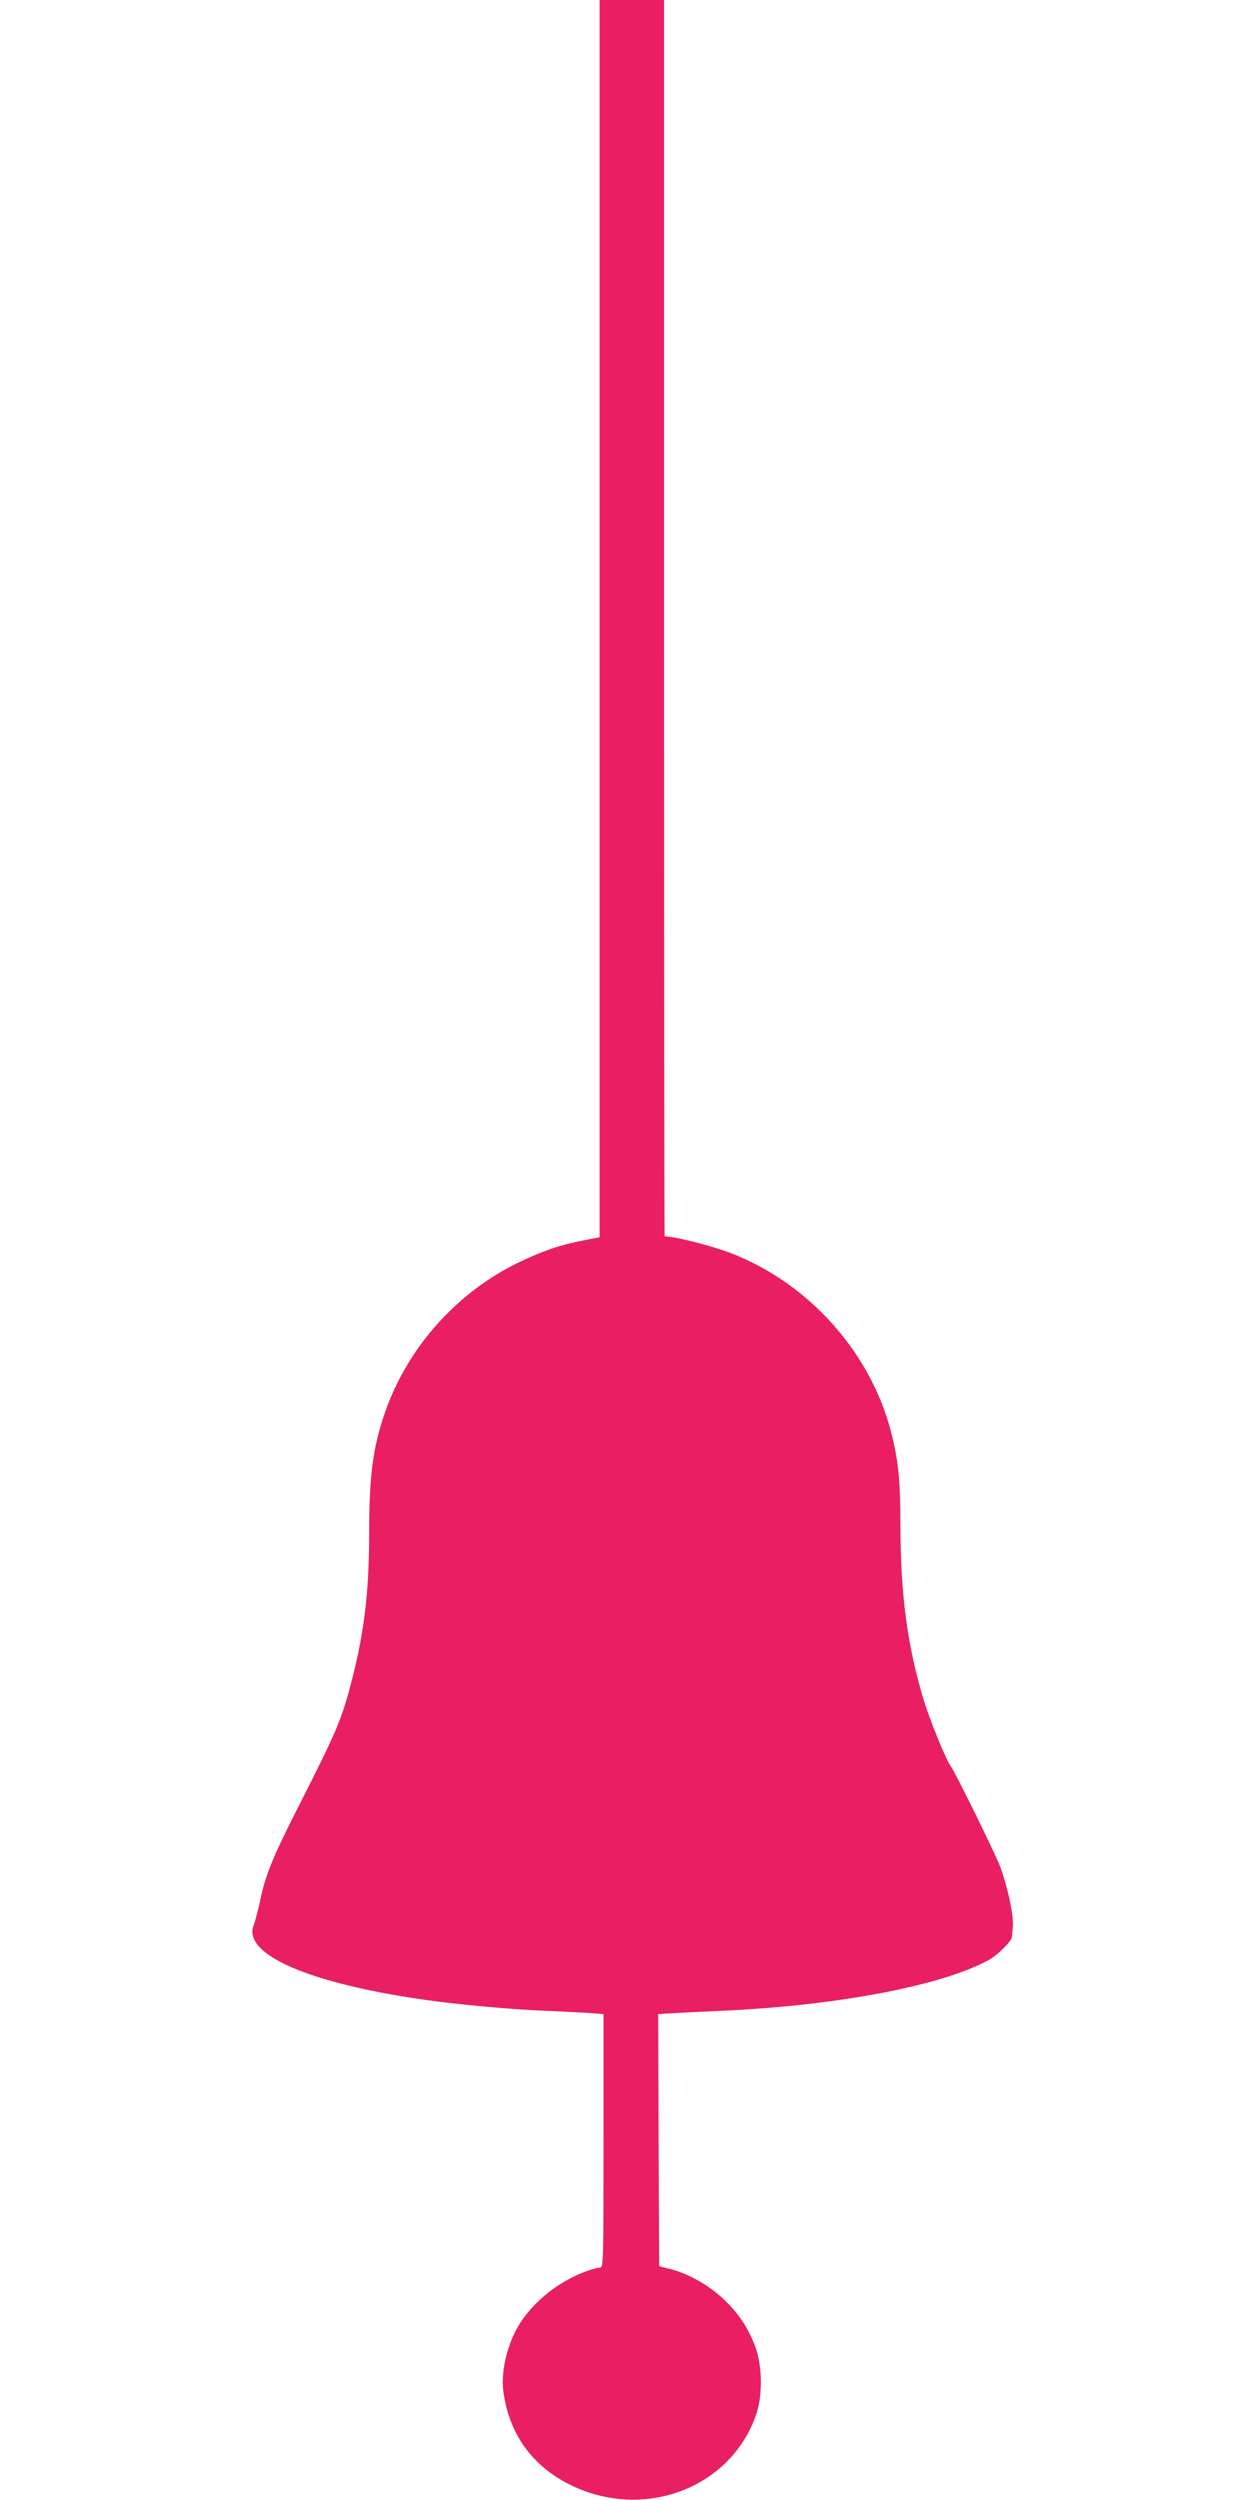
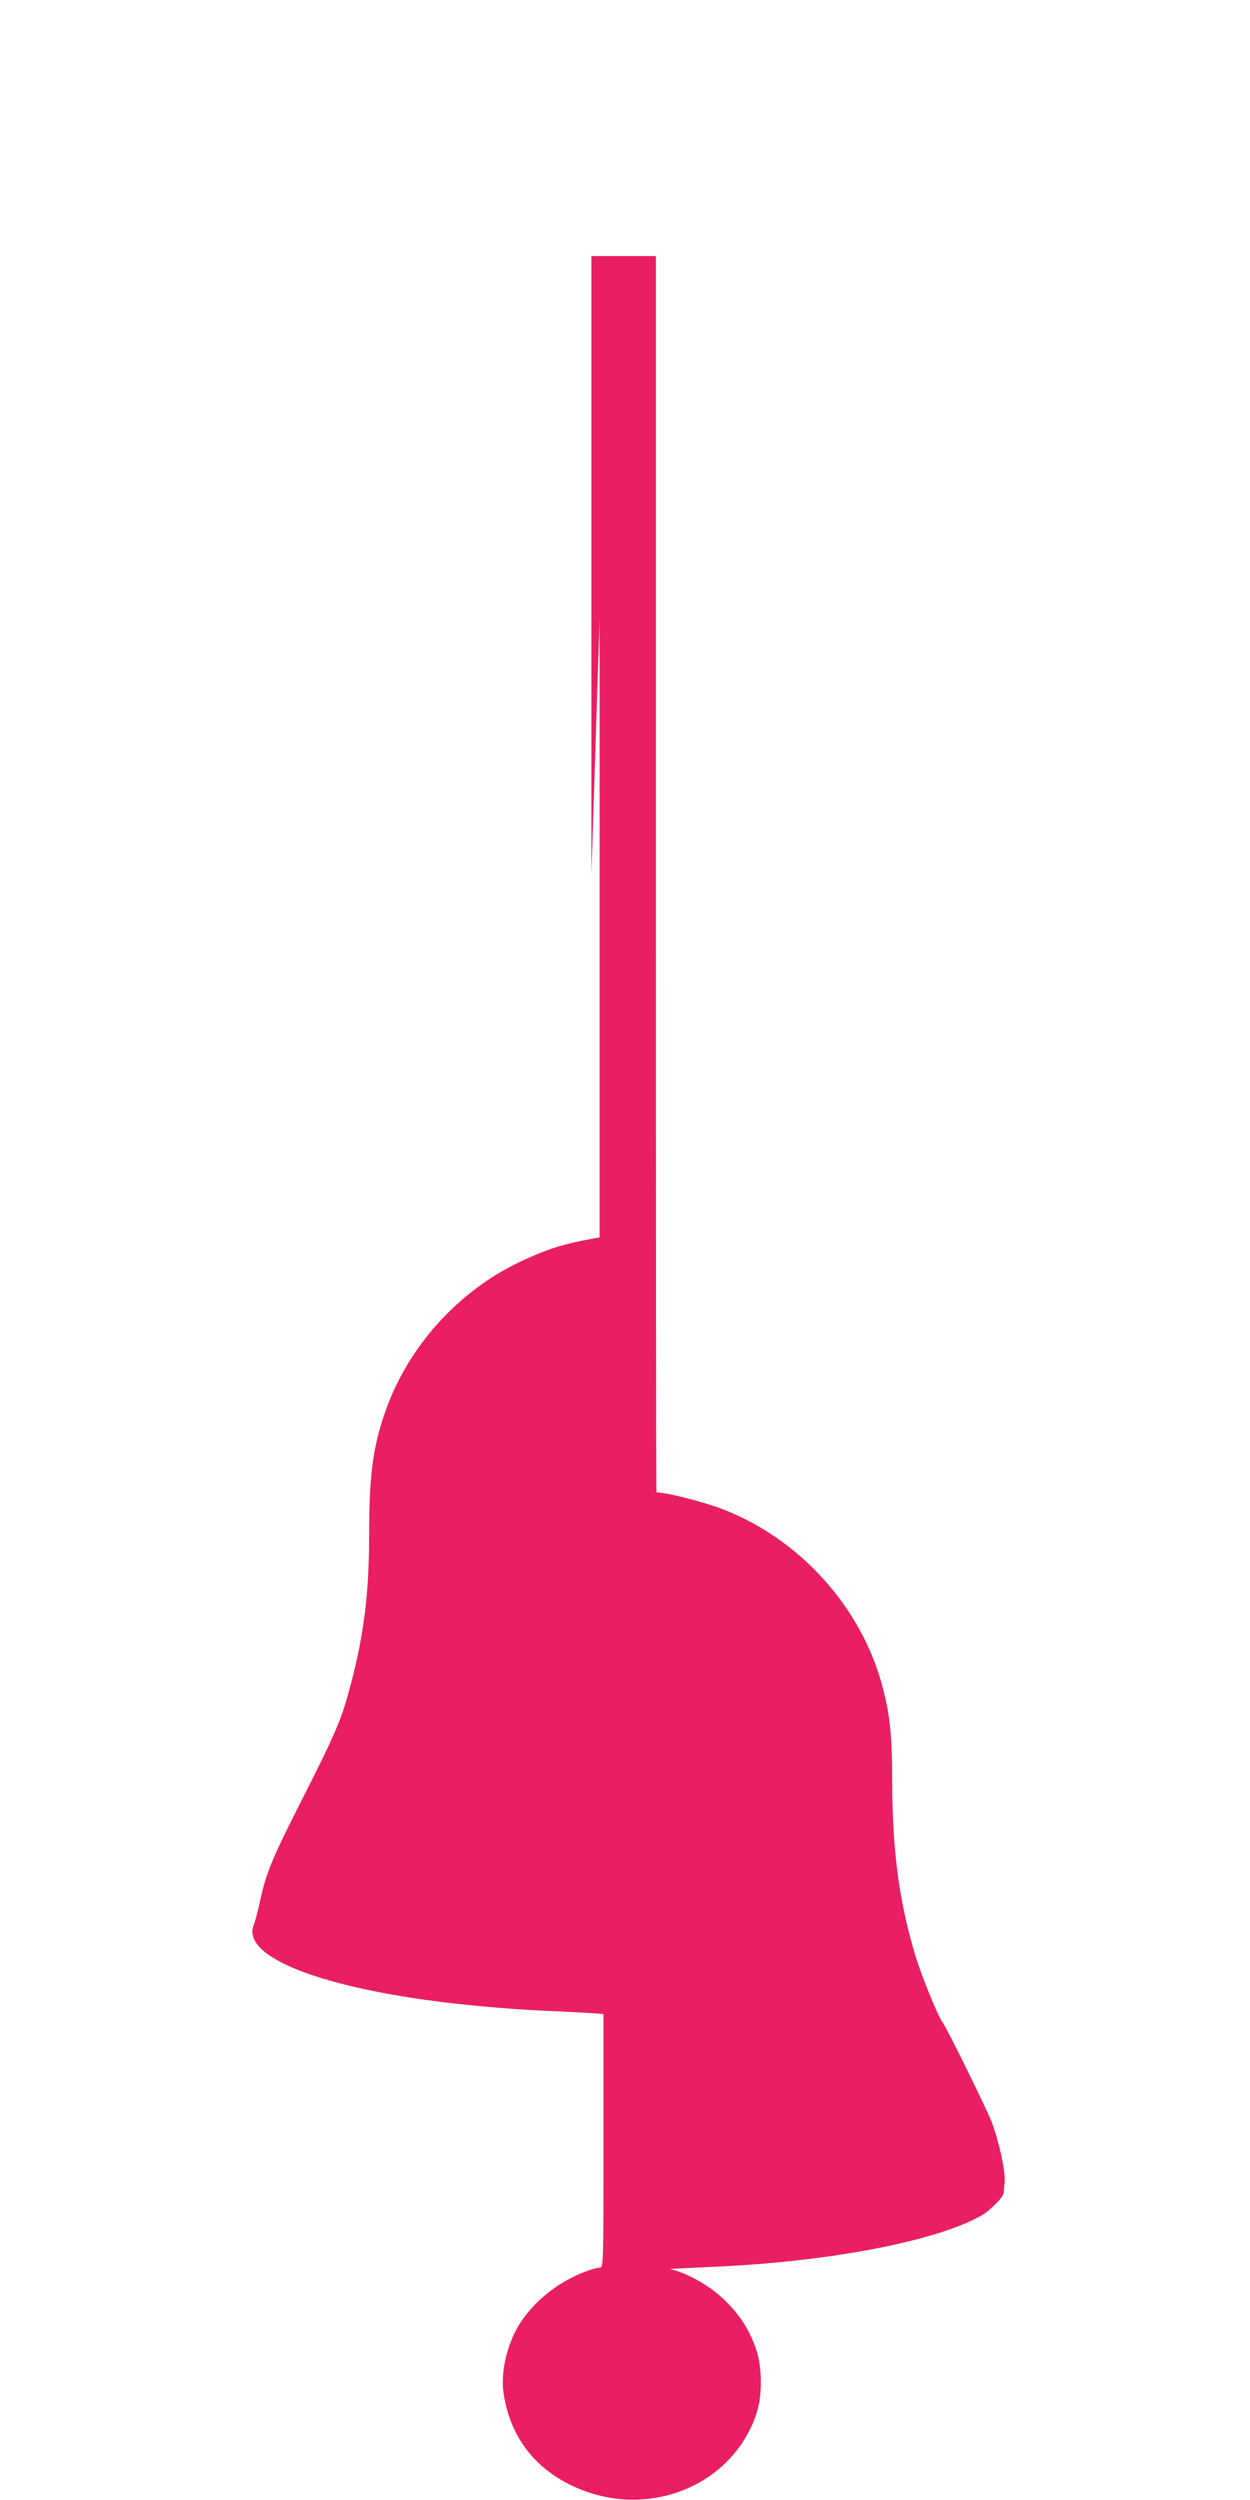
<svg xmlns="http://www.w3.org/2000/svg" version="1.0" width="640pt" height="1280pt" viewBox="0 0 640 1280" preserveAspectRatio="xMidYMid meet">
  <g transform="translate(0,1280) scale(0.1,-0.1)" fill="#e91e63" stroke="none">
-     <path d="M3070 9633 l0 -3168 -88 -17 c-120 -24 -199 -51 -327 -112 -311 -150 -562 -428 -679 -754 -66 -185 -86 -331 -86 -637 0 -311 -28 -529 -104 -806 -41 -150 -76 -230 -243 -559 -147 -289 -183 -376 -211 -511 -11 -51 -26 -108 -33 -125 -60 -149 279 -298 876 -383 176 -25 429 -48 610 -56 77 -3 177 -8 223 -11 l82 -6 0 -649 c0 -611 -1 -649 -17 -649 -10 0 -38 -7 -63 -16 -161 -56 -306 -179 -374 -316 -50 -103 -72 -222 -57 -316 33 -213 152 -373 346 -467 376 -182 819 -12 947 364 33 96 31 249 -4 343 -38 102 -86 173 -165 248 -77 72 -179 129 -273 153 l-55 14 -3 646 -2 645 102 6 c57 3 159 8 228 11 593 27 1130 130 1366 262 44 25 113 94 115 116 0 6 3 32 5 57 4 57 -30 212 -68 310 -28 71 -231 483 -249 505 -24 30 -113 249 -143 352 -82 276 -115 533 -116 883 0 234 -11 337 -49 483 -107 408 -424 760 -822 912 -96 37 -286 85 -336 85 -2 0 -3 1424 -3 3165 l0 3165 -165 0 -165 0 0 -3167z" />
+     <path d="M3070 9633 l0 -3168 -88 -17 c-120 -24 -199 -51 -327 -112 -311 -150 -562 -428 -679 -754 -66 -185 -86 -331 -86 -637 0 -311 -28 -529 -104 -806 -41 -150 -76 -230 -243 -559 -147 -289 -183 -376 -211 -511 -11 -51 -26 -108 -33 -125 -60 -149 279 -298 876 -383 176 -25 429 -48 610 -56 77 -3 177 -8 223 -11 l82 -6 0 -649 c0 -611 -1 -649 -17 -649 -10 0 -38 -7 -63 -16 -161 -56 -306 -179 -374 -316 -50 -103 -72 -222 -57 -316 33 -213 152 -373 346 -467 376 -182 819 -12 947 364 33 96 31 249 -4 343 -38 102 -86 173 -165 248 -77 72 -179 129 -273 153 c57 3 159 8 228 11 593 27 1130 130 1366 262 44 25 113 94 115 116 0 6 3 32 5 57 4 57 -30 212 -68 310 -28 71 -231 483 -249 505 -24 30 -113 249 -143 352 -82 276 -115 533 -116 883 0 234 -11 337 -49 483 -107 408 -424 760 -822 912 -96 37 -286 85 -336 85 -2 0 -3 1424 -3 3165 l0 3165 -165 0 -165 0 0 -3167z" />
  </g>
</svg>